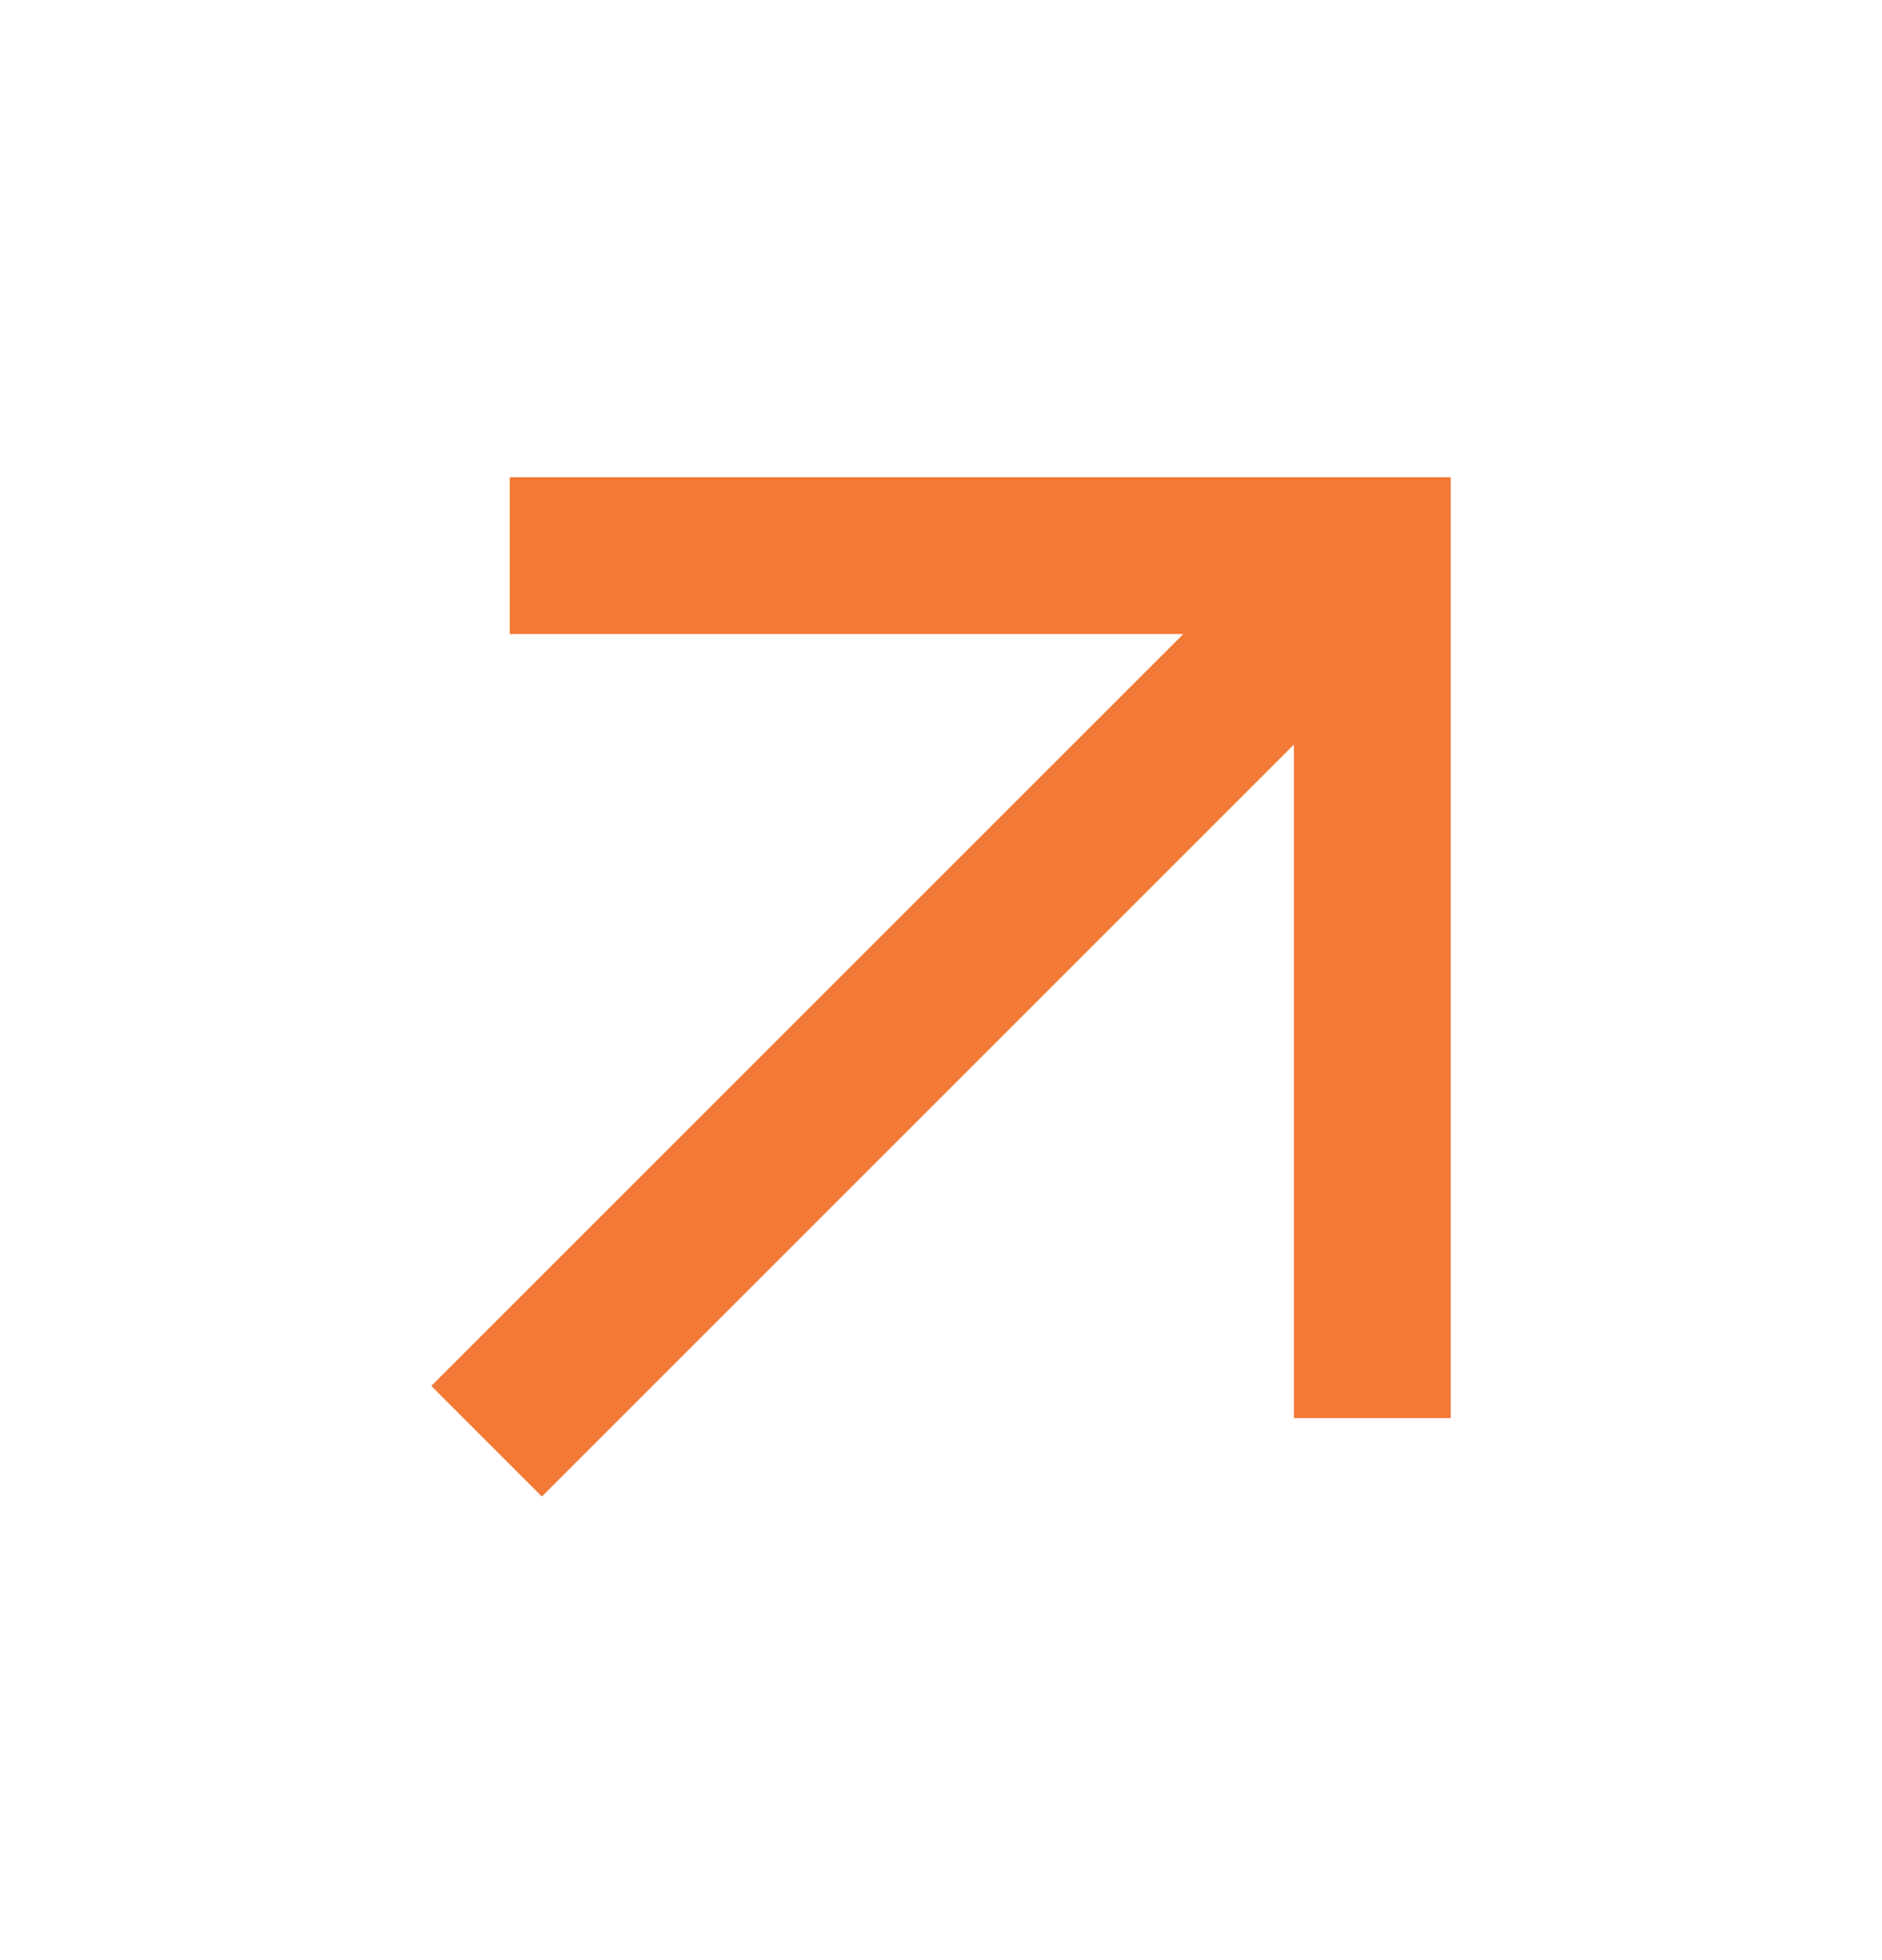
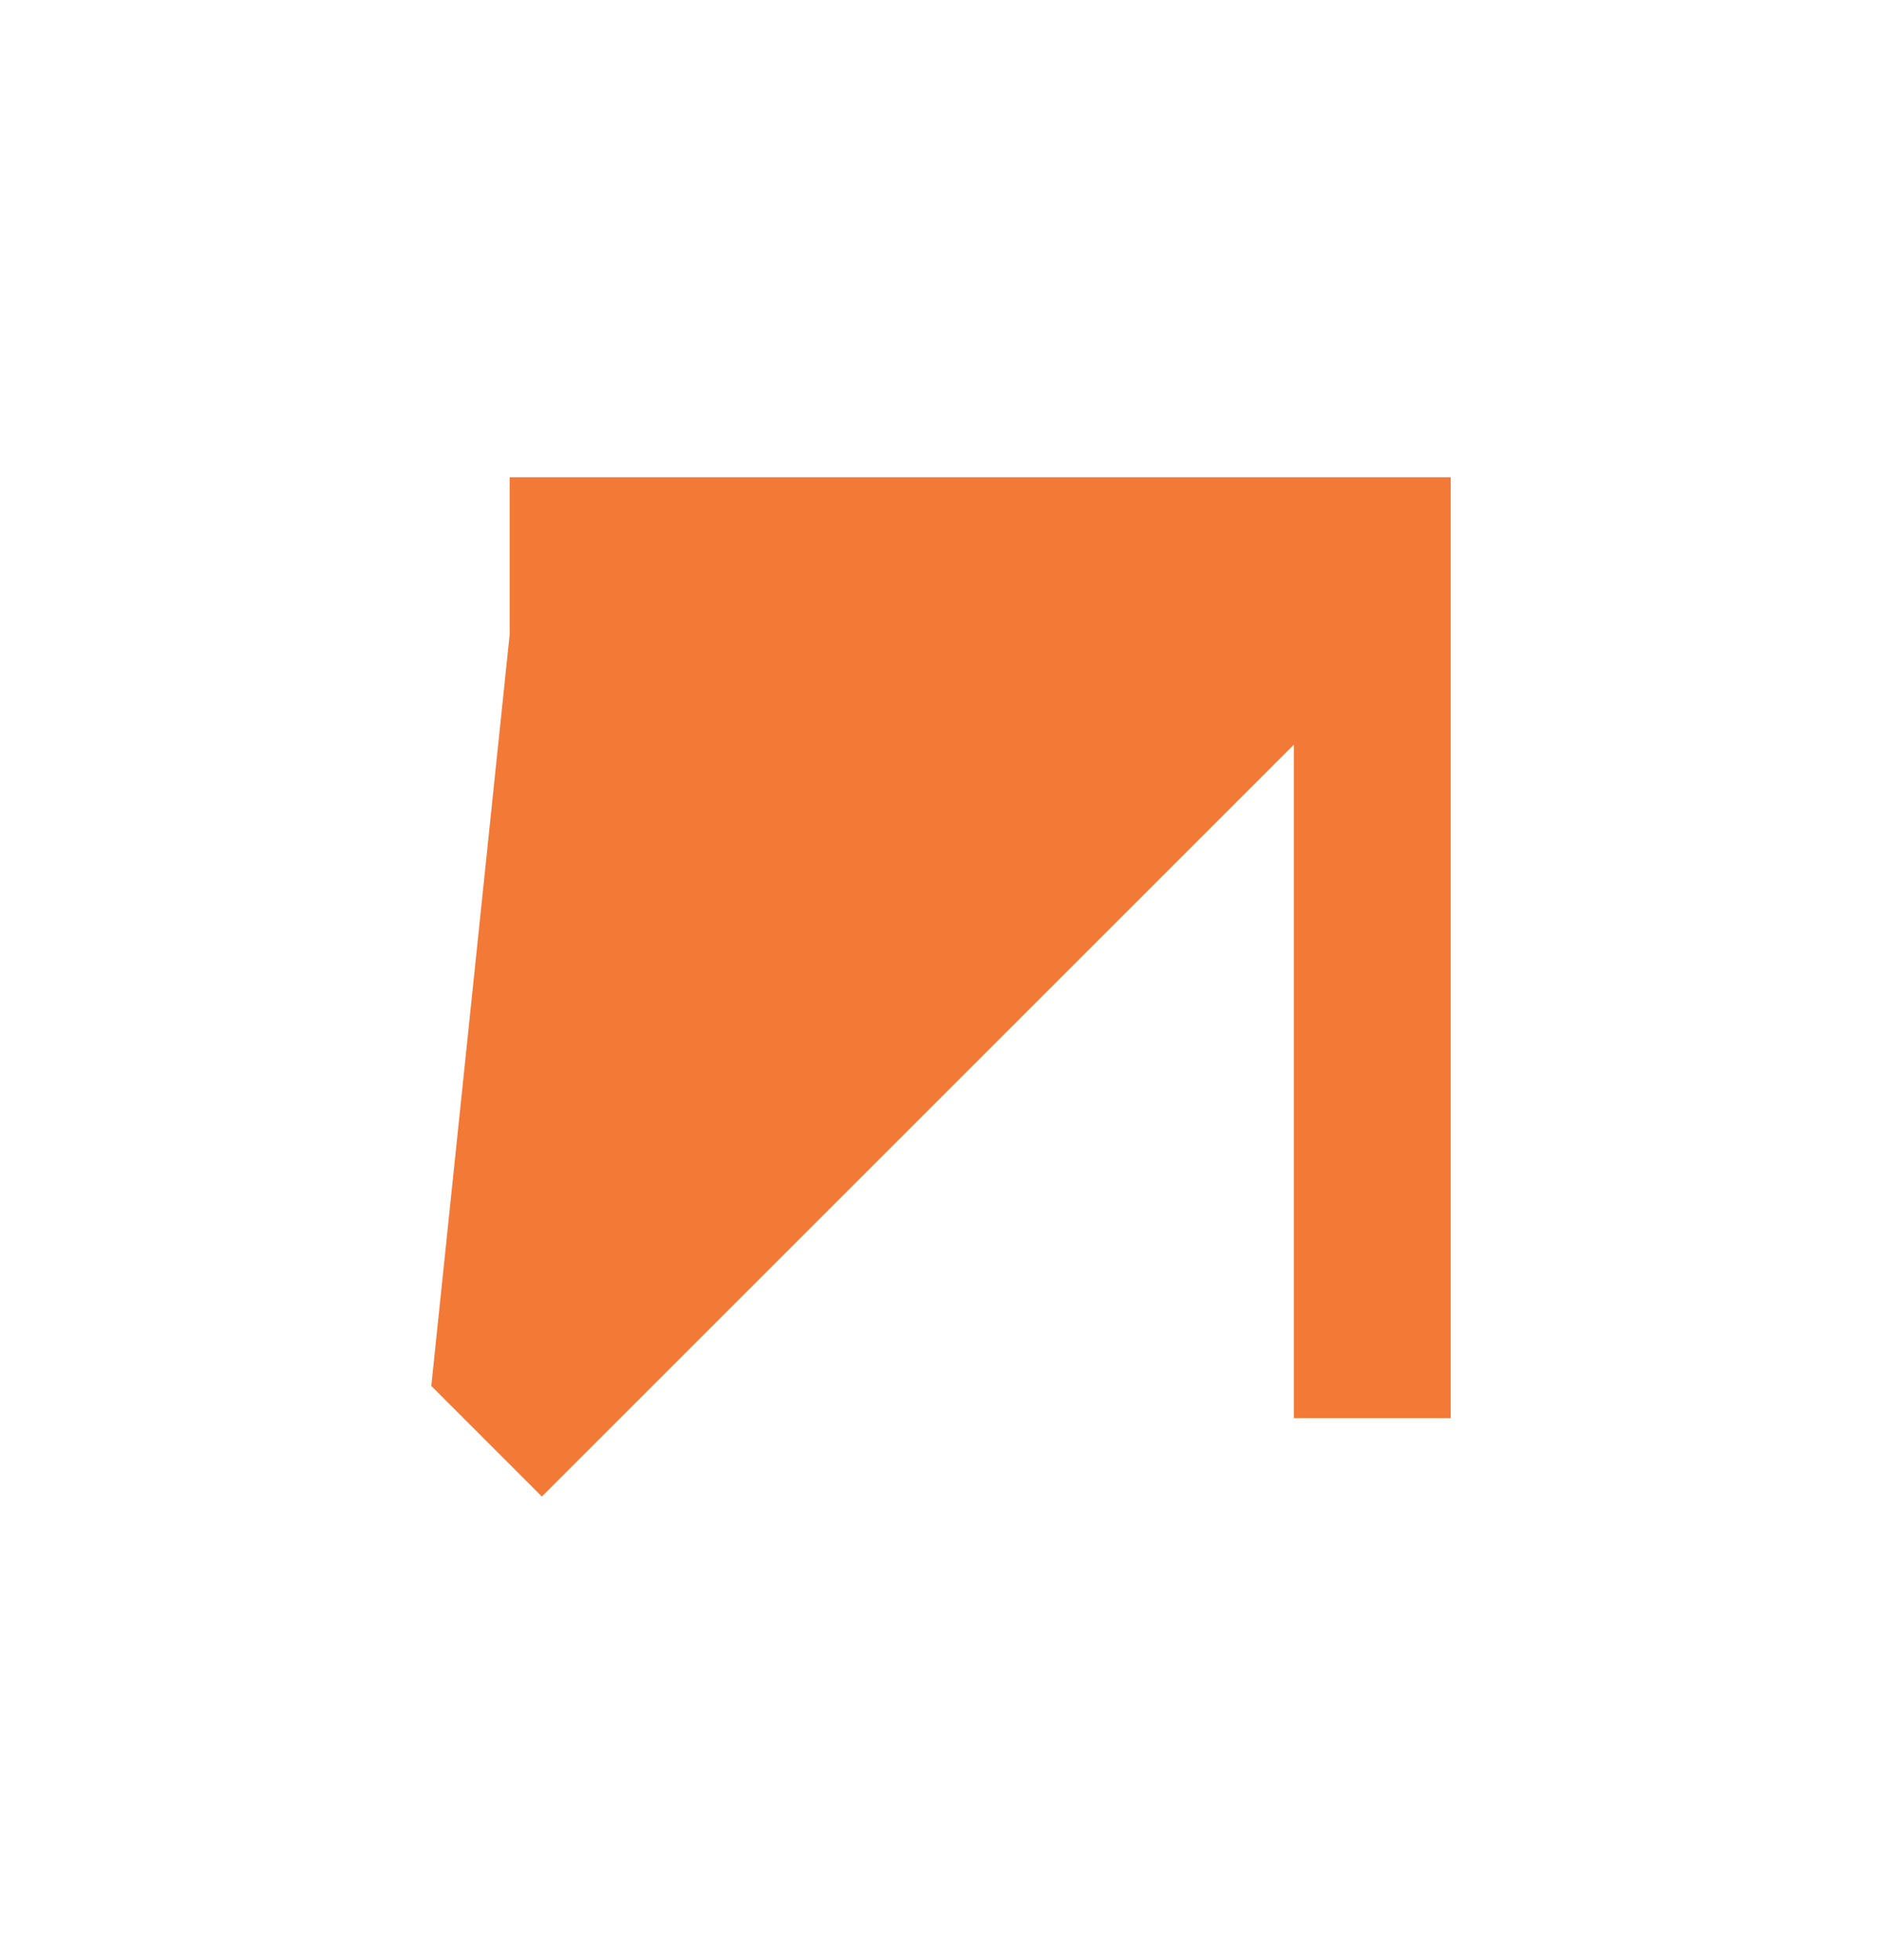
<svg xmlns="http://www.w3.org/2000/svg" width="24" height="25" viewBox="0 0 24 25" fill="none">
-   <path d="M6.5 6.087V8.087H15.09L5.5 17.677L6.91 19.087L16.5 9.497V18.087H18.5V6.087H6.5Z" fill="#F37937" />
+   <path d="M6.5 6.087V8.087L5.5 17.677L6.91 19.087L16.5 9.497V18.087H18.5V6.087H6.5Z" fill="#F37937" />
</svg>